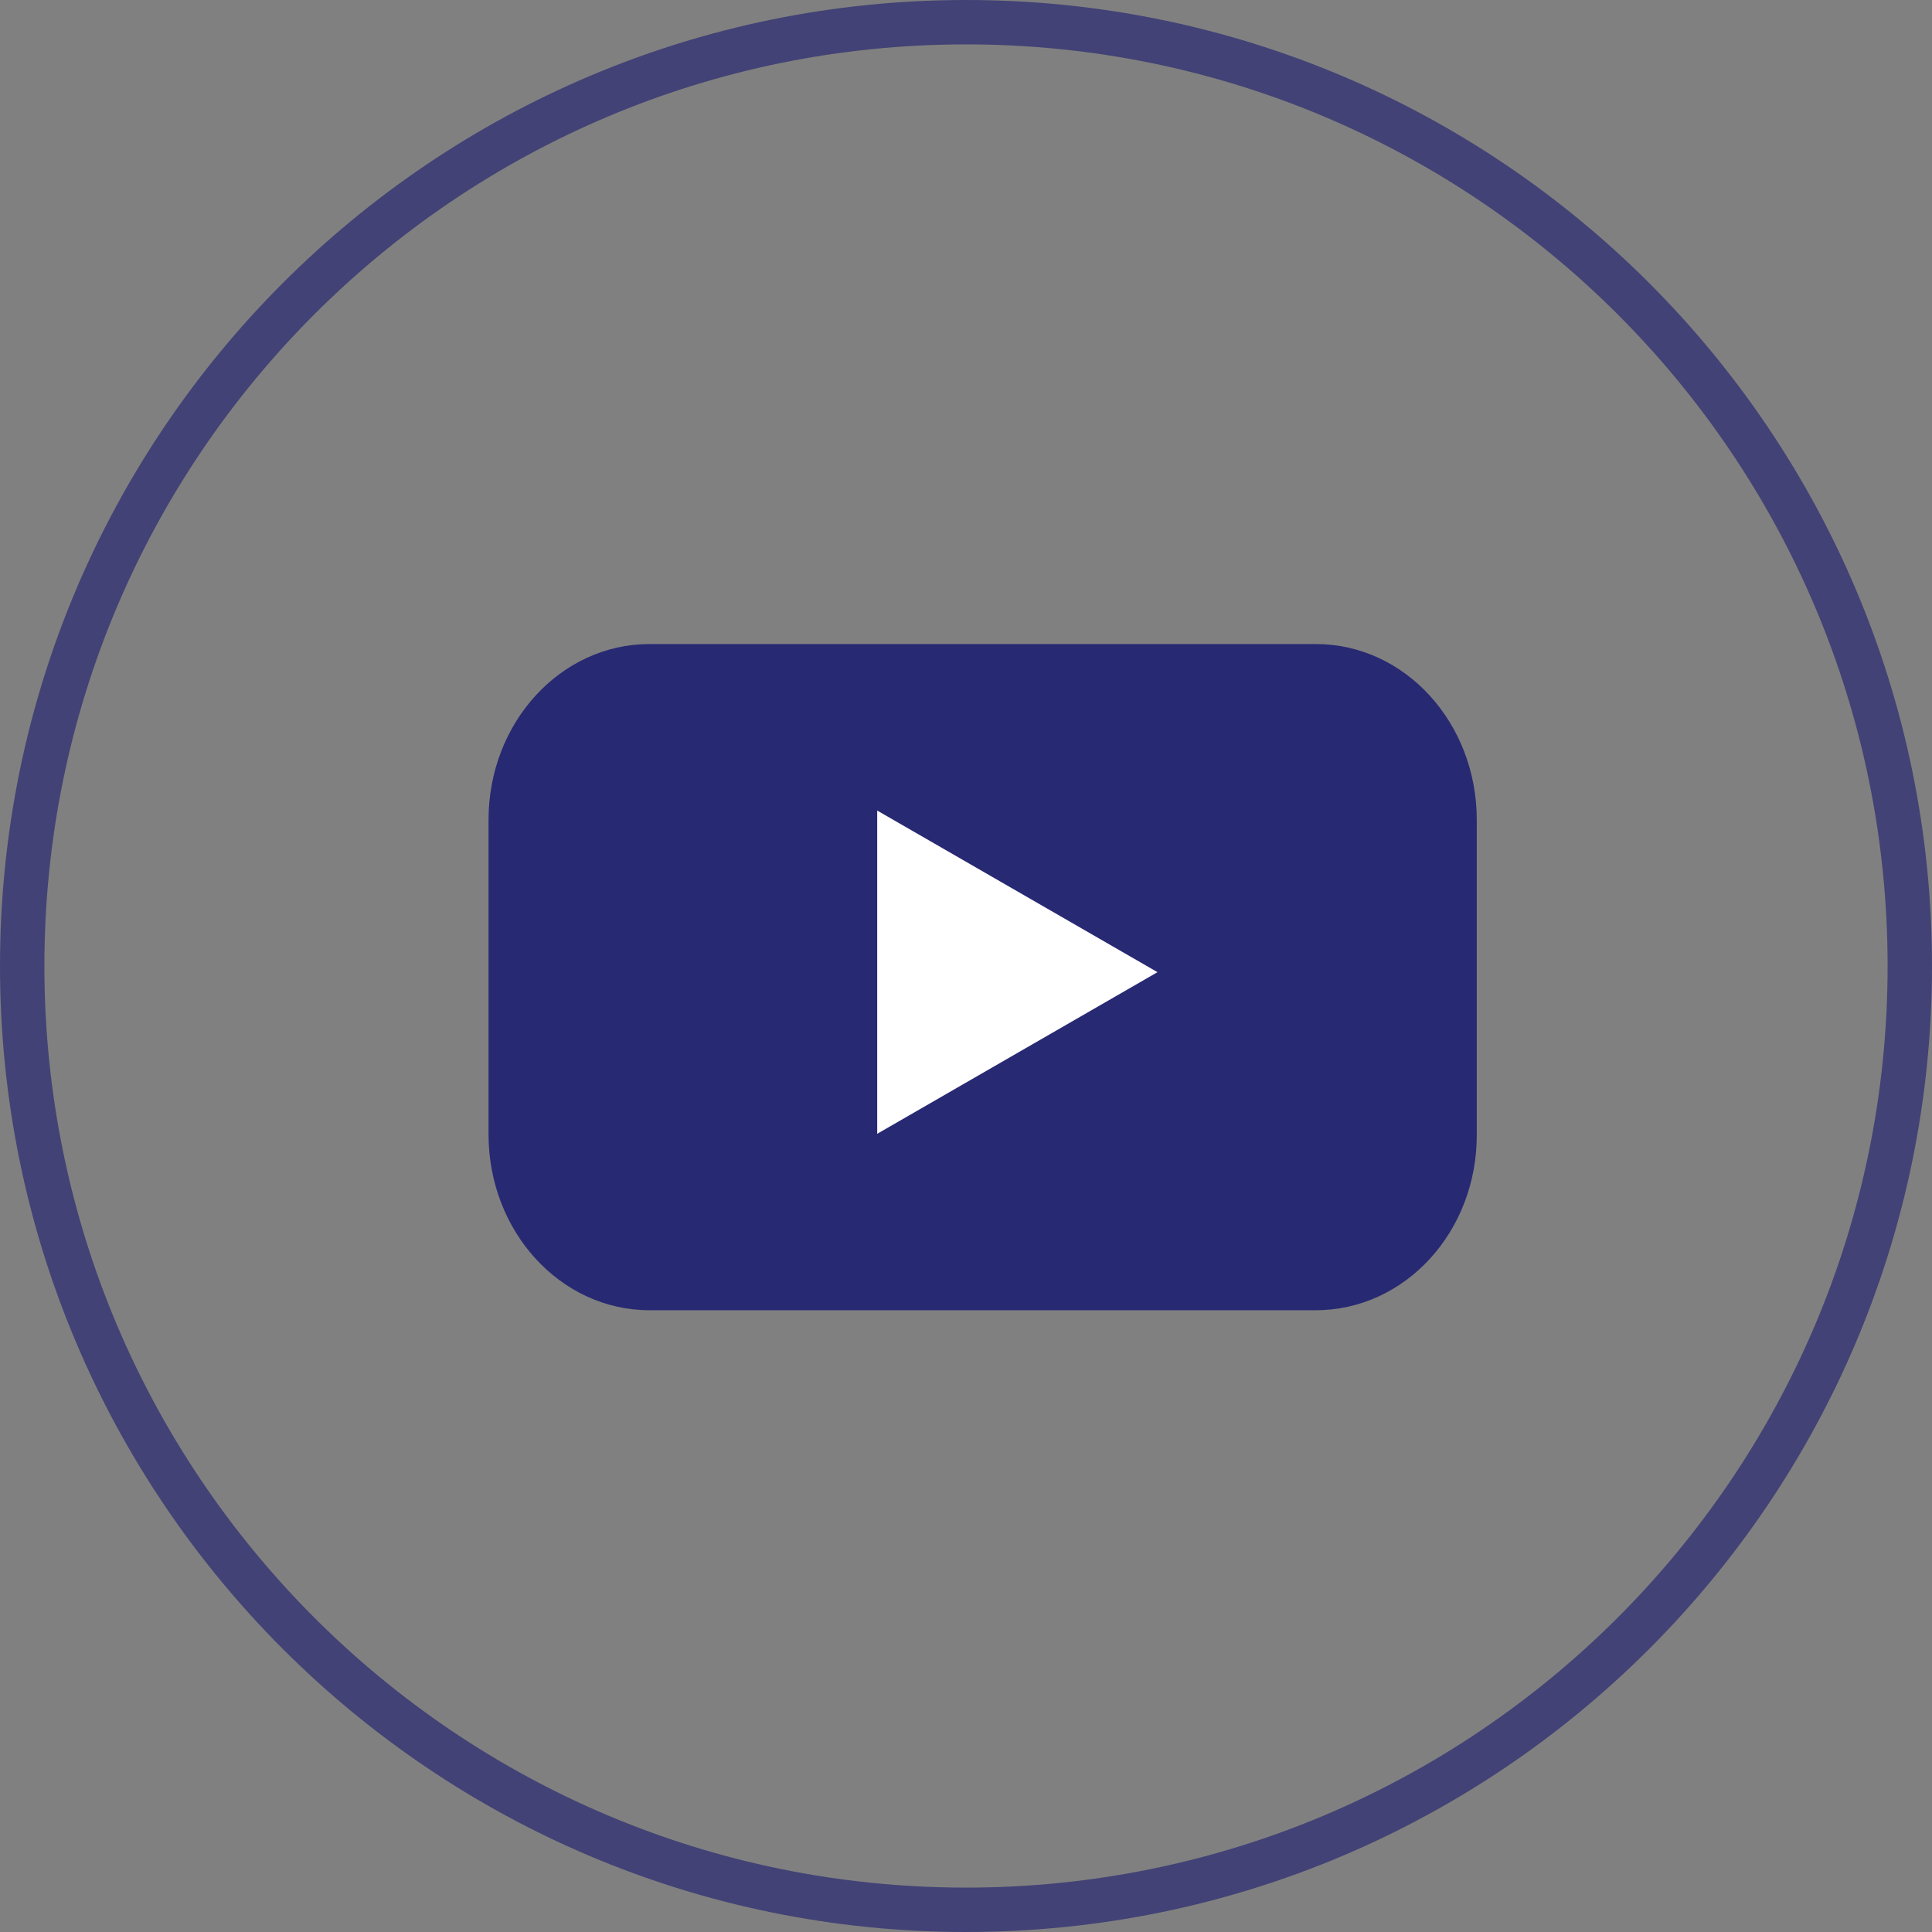
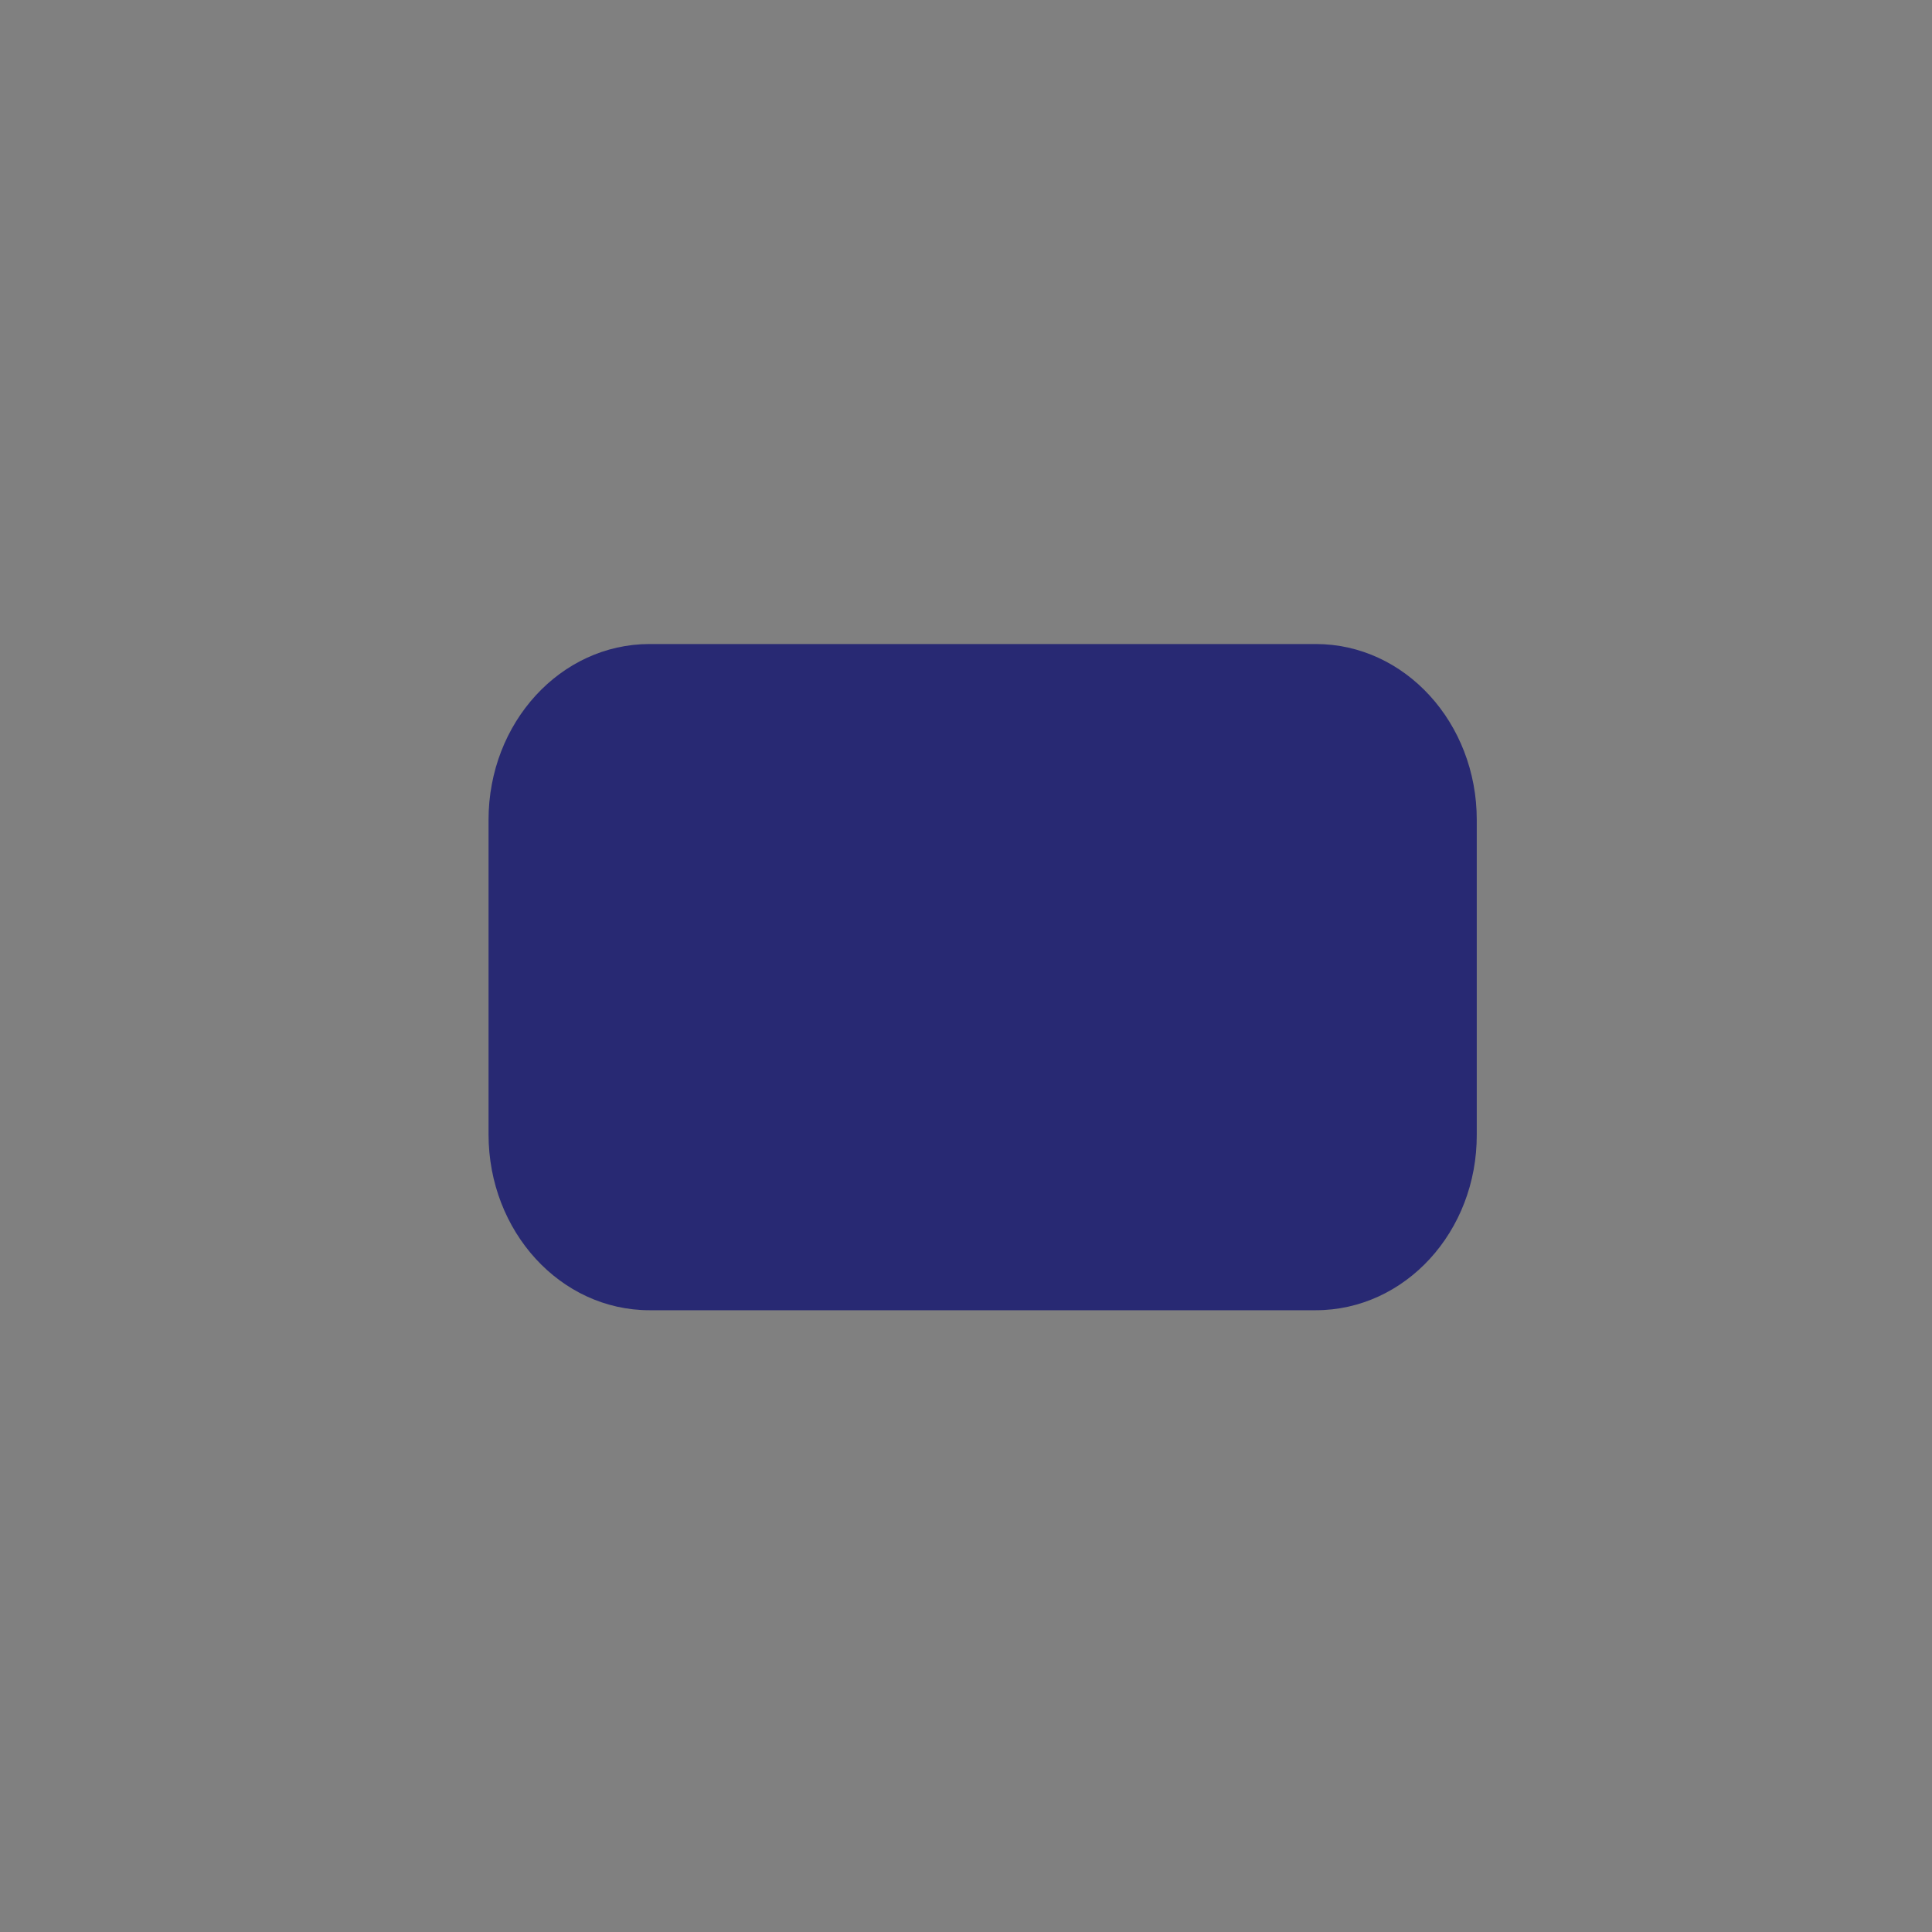
<svg xmlns="http://www.w3.org/2000/svg" width="46" height="46" viewBox="0 0 46 46" fill="none">
  <rect x="0" y="0" width="46" height="46" fill="#808080" stroke="none" />
-   <path opacity="0.7" d="M44.943 23C44.943 10.882 35.118 1.057 23 1.057C10.882 1.057 1.057 10.882 1.057 23C1.057 35.118 10.882 44.943 23 44.943C35.118 44.943 44.943 35.118 44.943 23ZM46 23C46 35.703 35.703 46 23 46C10.297 46 0 35.703 0 23C0 10.297 10.297 0 23 0C35.703 0 46 10.297 46 23Z" fill="#282973" />
  <path d="M31.328 31.196H15.465C13.342 31.196 11.632 29.319 11.632 27.01V19.52C11.632 17.202 13.351 15.334 15.465 15.334H31.328C33.451 15.334 35.161 17.211 35.161 19.52V27.01C35.17 29.328 33.451 31.196 31.328 31.196Z" fill="#282973" />
-   <path d="M27.559 23.147L20.886 19.299V26.995L27.559 23.147Z" fill="white" />
</svg>